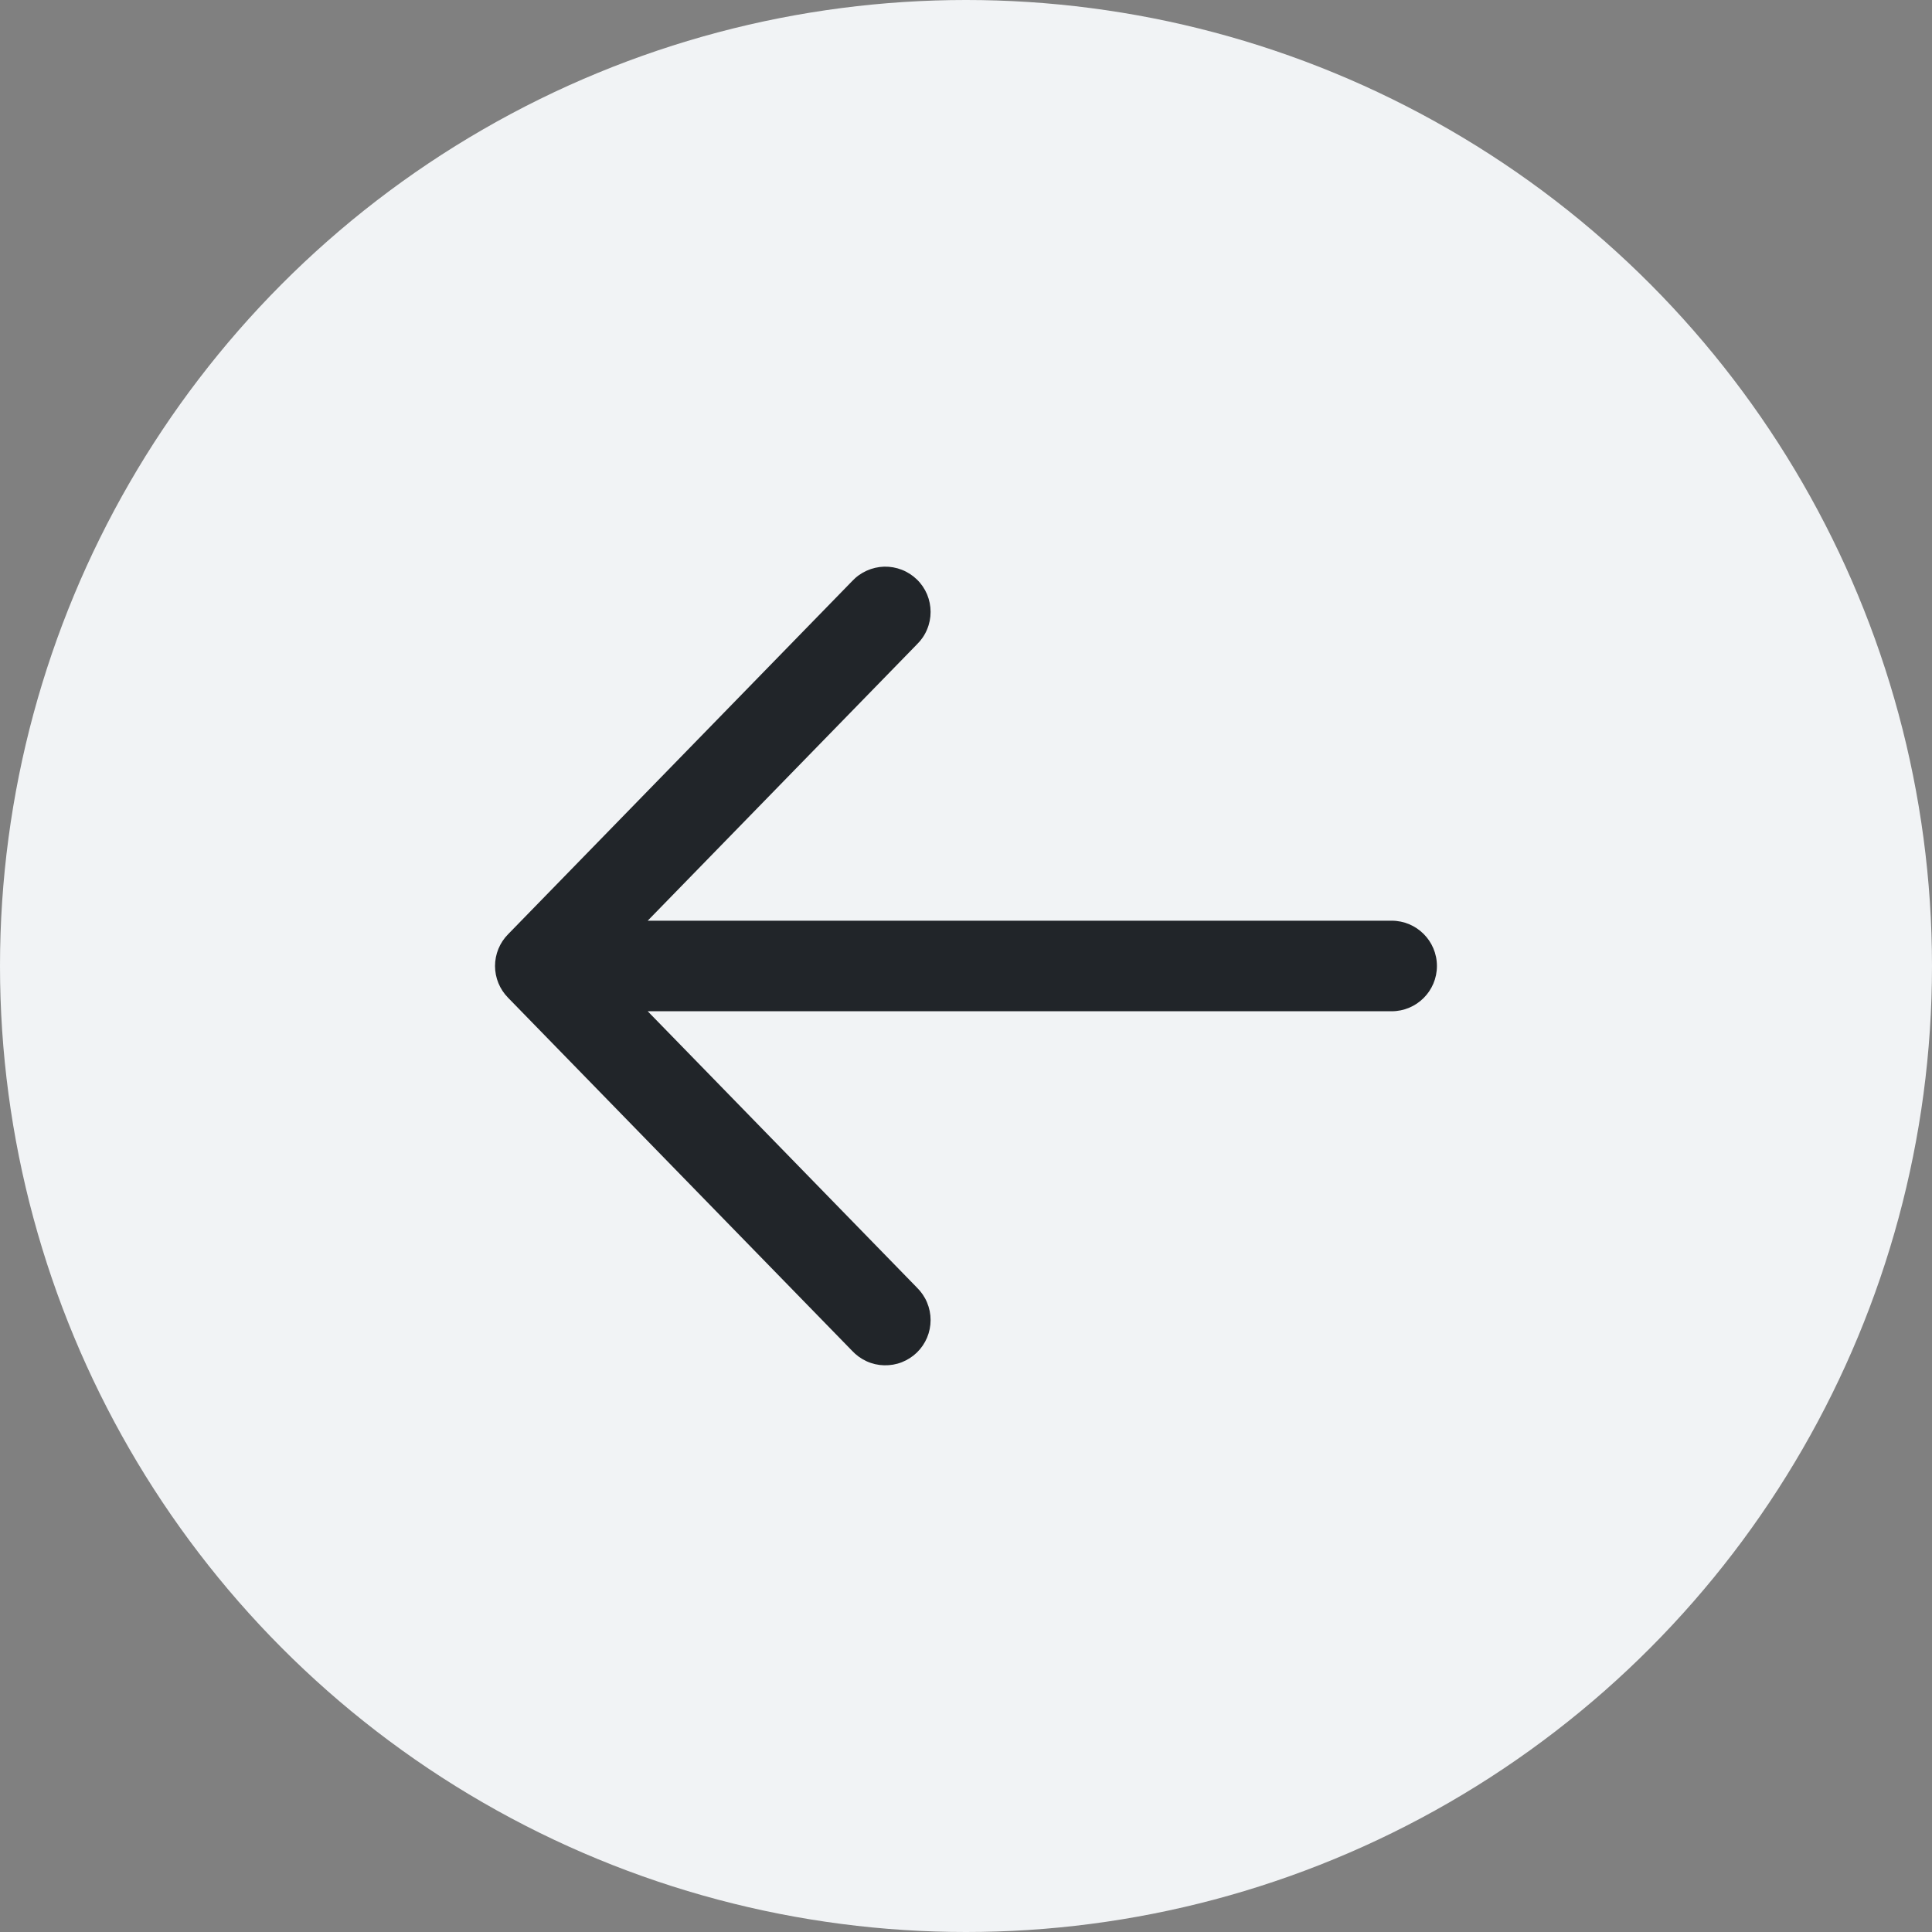
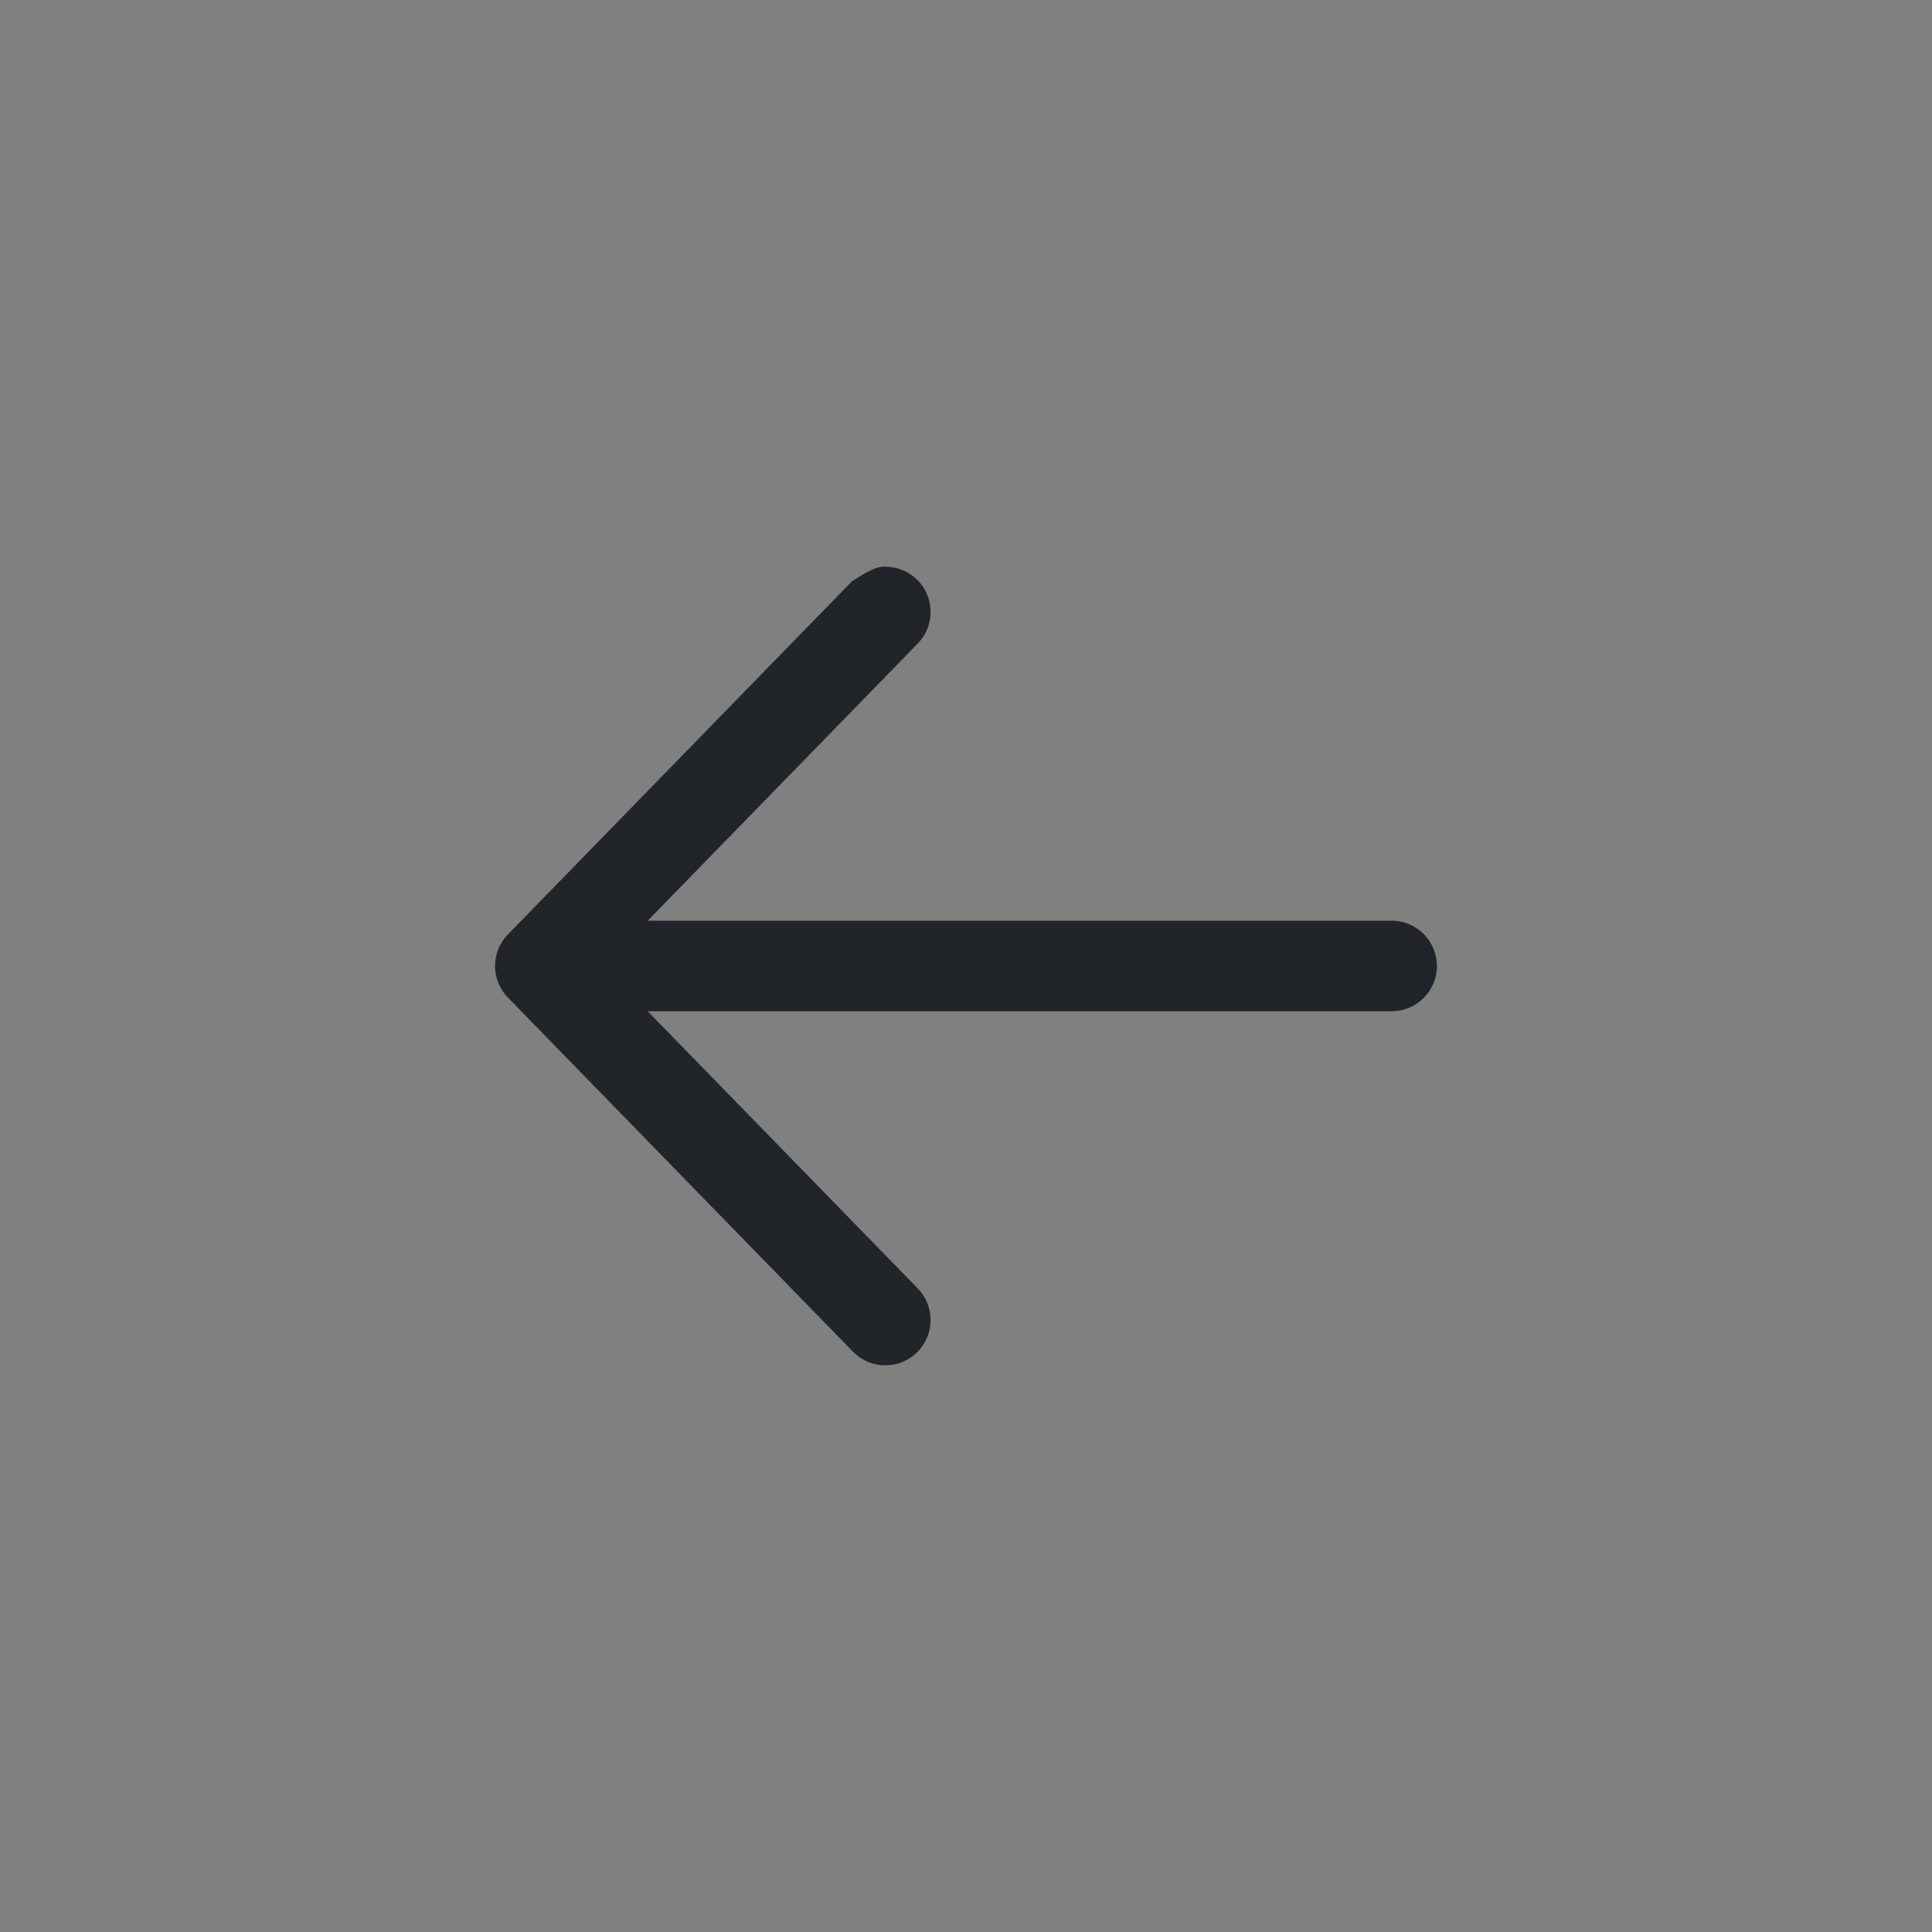
<svg xmlns="http://www.w3.org/2000/svg" width="40" height="40" viewBox="0 0 40 40" fill="none">
  <rect x="0" y="0" width="40" height="40" fill="#808080" stroke="none" />
-   <circle cx="20" cy="20" r="20" fill="#F1F3F5" />
-   <path d="M29.75 20C29.75 20.517 29.33 20.937 28.812 20.937H13.41L18.984 26.658C19.073 26.746 19.145 26.85 19.193 26.965C19.242 27.081 19.267 27.205 19.267 27.33C19.267 27.455 19.242 27.579 19.194 27.694C19.145 27.81 19.074 27.914 18.984 28.002C18.894 28.089 18.788 28.157 18.672 28.203C18.555 28.249 18.43 28.27 18.305 28.267C18.18 28.264 18.057 28.236 17.943 28.184C17.829 28.132 17.726 28.058 17.641 27.966L10.518 20.656C10.346 20.481 10.249 20.245 10.249 20C10.249 19.754 10.346 19.518 10.518 19.344L17.641 12.033C17.726 11.941 17.829 11.867 17.943 11.816C18.057 11.764 18.18 11.736 18.305 11.732C18.43 11.729 18.555 11.751 18.672 11.797C18.788 11.842 18.894 11.911 18.984 11.998C19.074 12.085 19.145 12.19 19.194 12.305C19.242 12.421 19.267 12.545 19.267 12.67C19.267 12.795 19.242 12.919 19.193 13.034C19.145 13.15 19.073 13.254 18.984 13.341L13.41 19.062H28.812C29.33 19.062 29.75 19.482 29.75 20Z" fill="#212529" />
+   <path d="M29.75 20C29.75 20.517 29.33 20.937 28.812 20.937H13.41L18.984 26.658C19.073 26.746 19.145 26.85 19.193 26.965C19.242 27.081 19.267 27.205 19.267 27.33C19.267 27.455 19.242 27.579 19.194 27.694C19.145 27.81 19.074 27.914 18.984 28.002C18.894 28.089 18.788 28.157 18.672 28.203C18.555 28.249 18.43 28.27 18.305 28.267C18.18 28.264 18.057 28.236 17.943 28.184C17.829 28.132 17.726 28.058 17.641 27.966L10.518 20.656C10.346 20.481 10.249 20.245 10.249 20C10.249 19.754 10.346 19.518 10.518 19.344L17.641 12.033C18.057 11.764 18.18 11.736 18.305 11.732C18.43 11.729 18.555 11.751 18.672 11.797C18.788 11.842 18.894 11.911 18.984 11.998C19.074 12.085 19.145 12.19 19.194 12.305C19.242 12.421 19.267 12.545 19.267 12.67C19.267 12.795 19.242 12.919 19.193 13.034C19.145 13.15 19.073 13.254 18.984 13.341L13.41 19.062H28.812C29.33 19.062 29.75 19.482 29.75 20Z" fill="#212529" />
</svg>